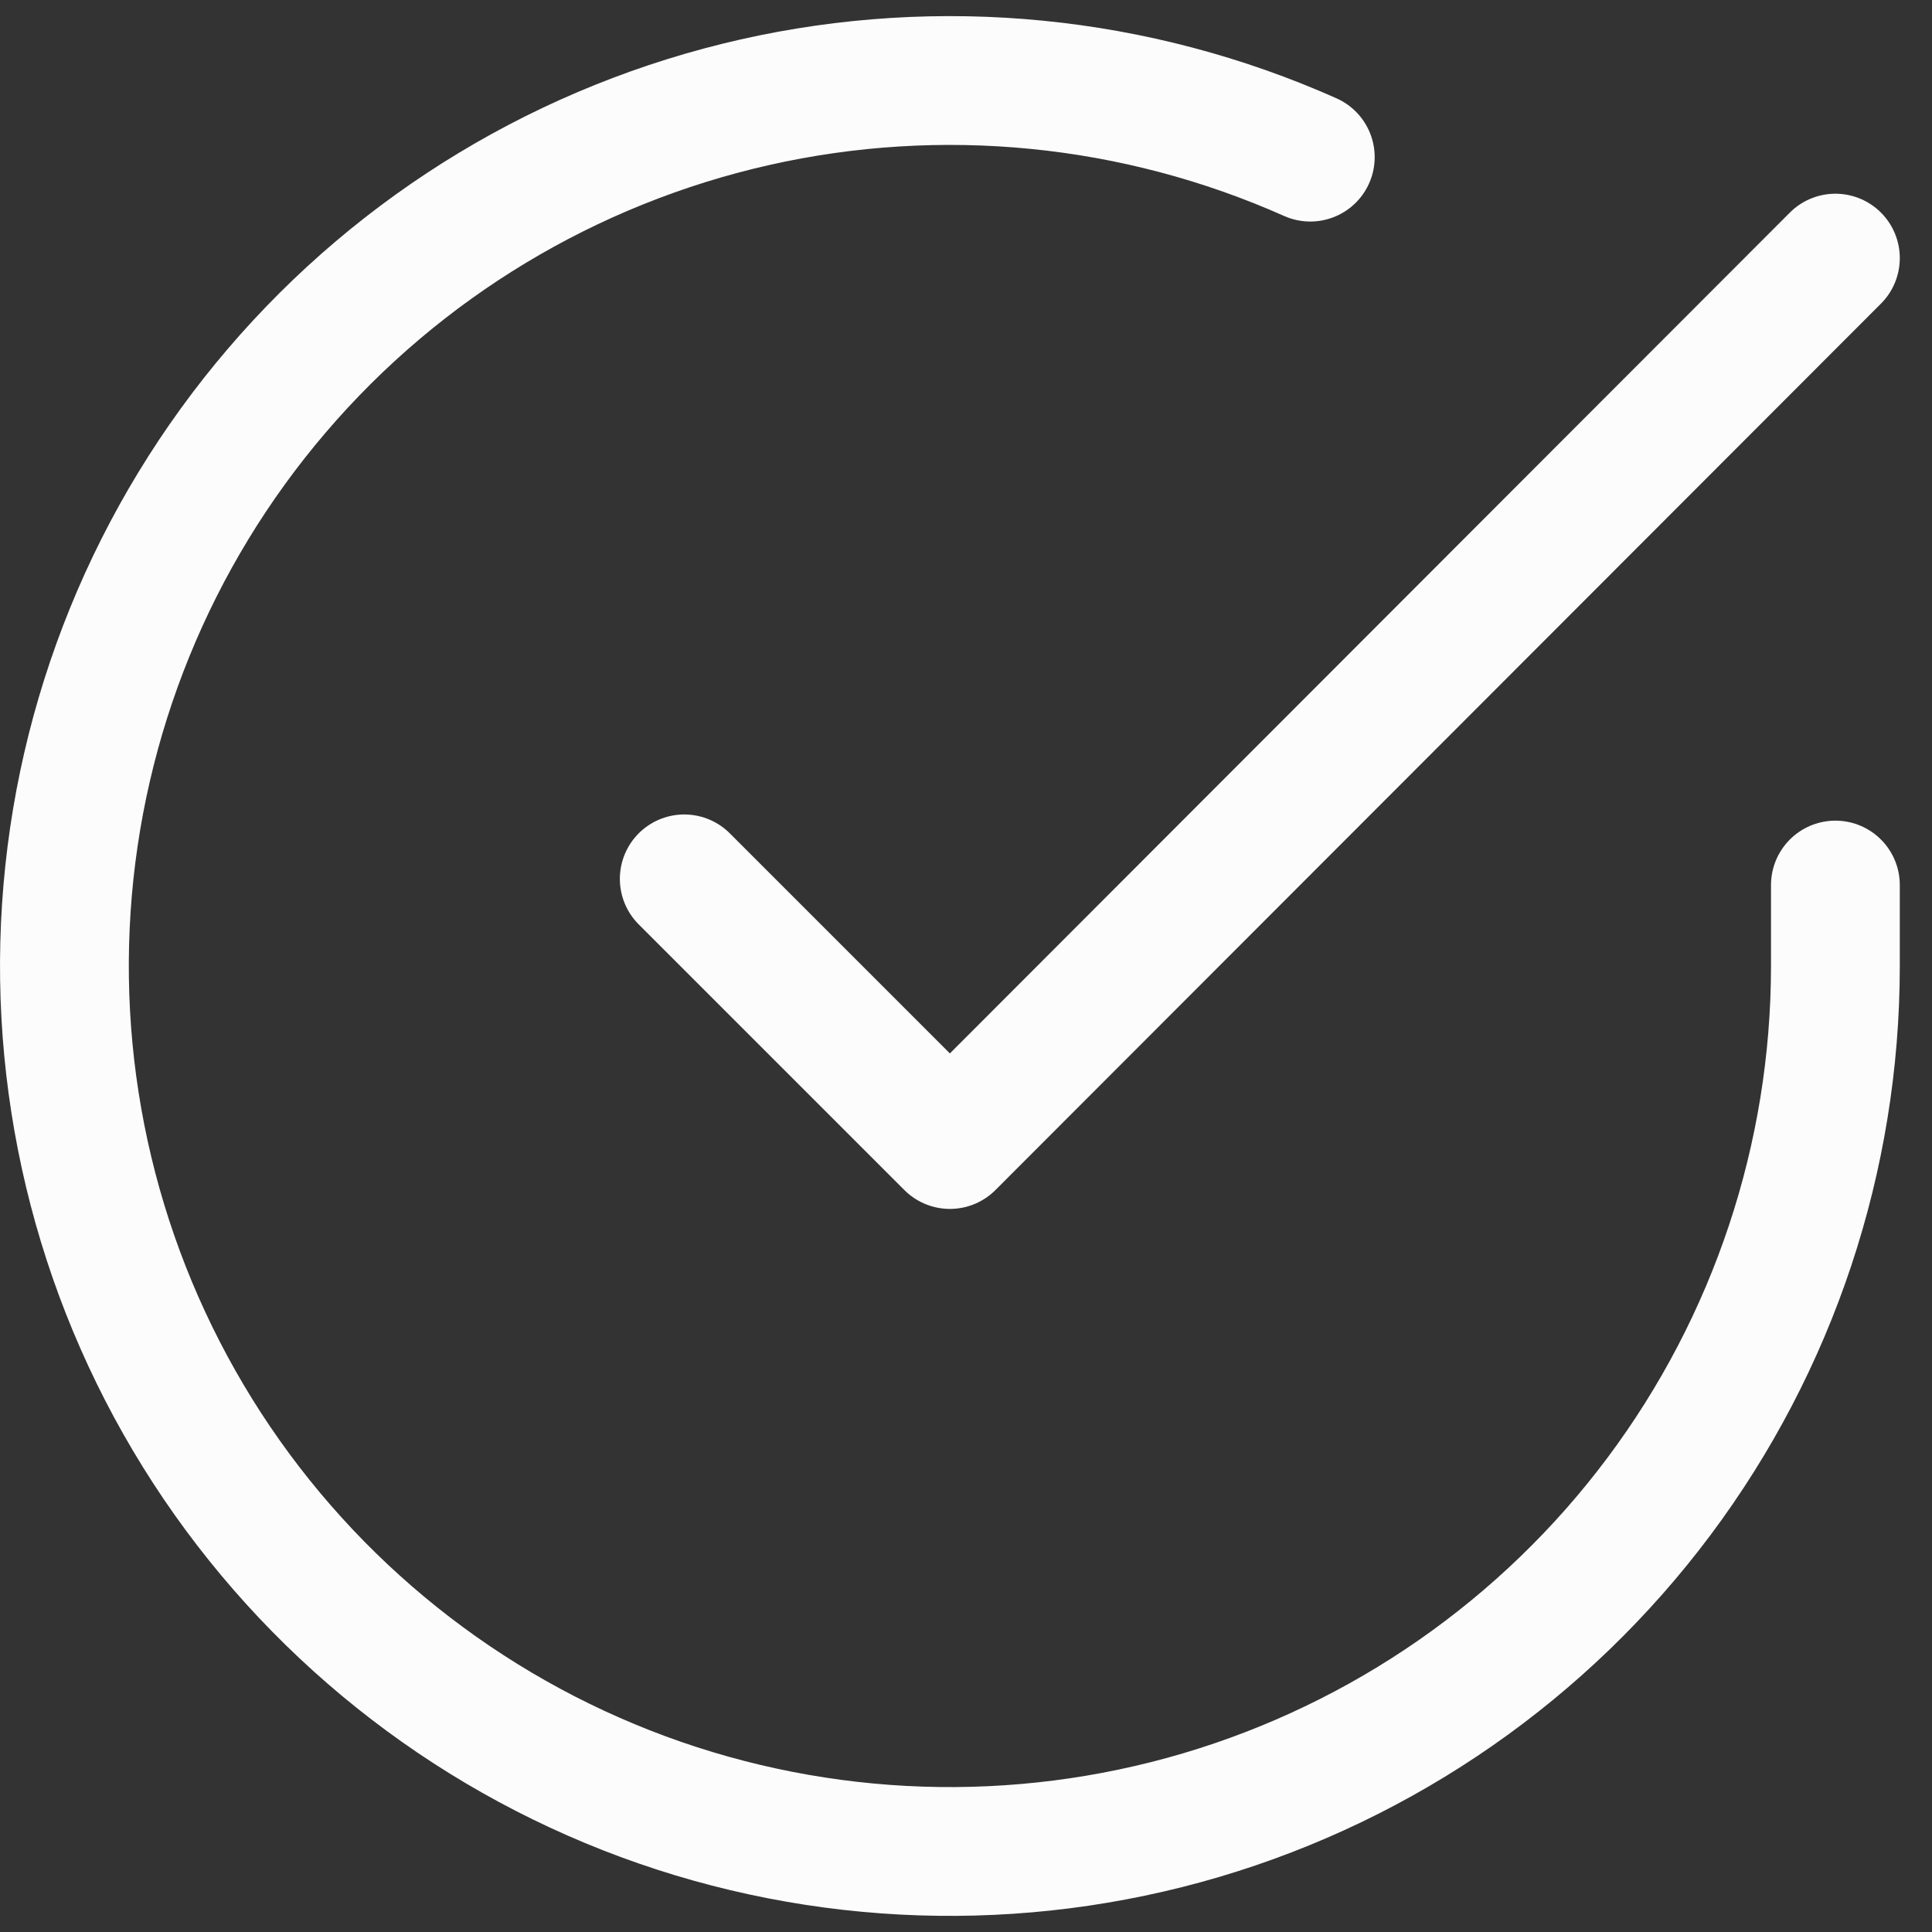
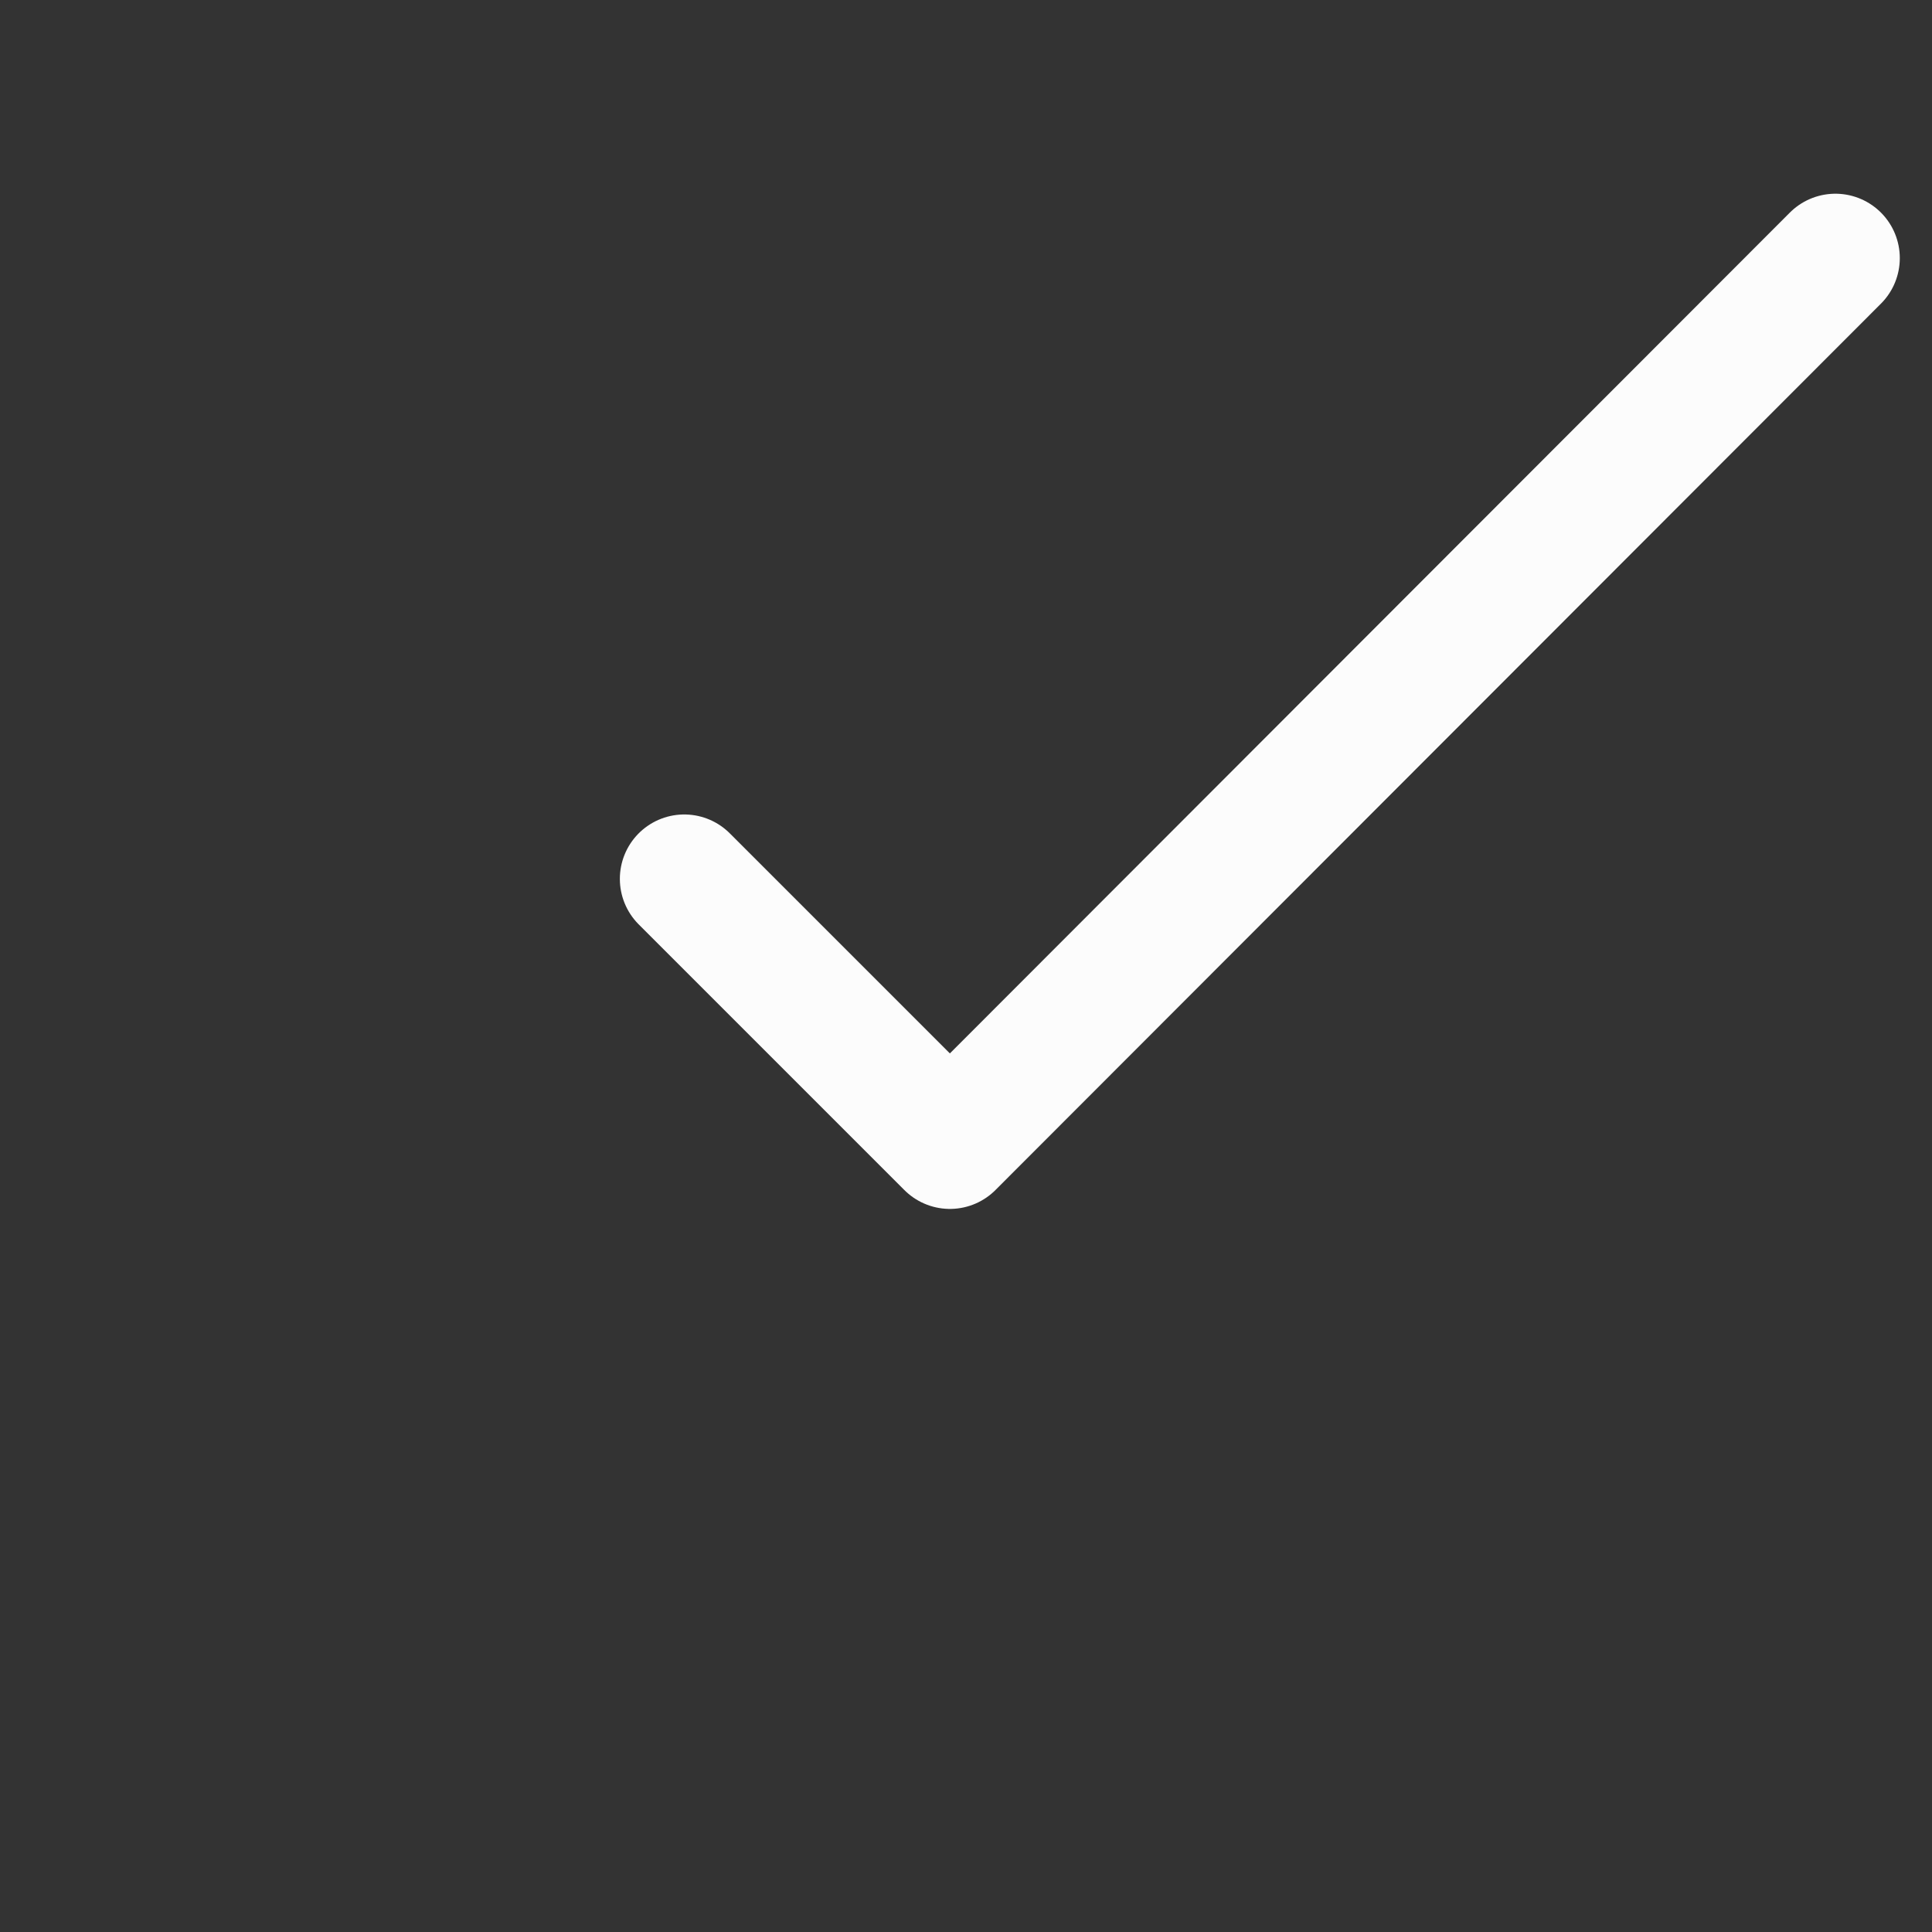
<svg xmlns="http://www.w3.org/2000/svg" width="30" height="30" viewBox="0 0 30 30" fill="none">
  <rect x="0" y="0" width="30" height="30" fill="#333333" stroke="none" />
-   <path d="M28.5 13.743V15.008C28.498 17.973 27.538 20.858 25.763 23.233C23.988 25.608 21.492 27.345 18.649 28.186C15.805 29.026 12.766 28.925 9.985 27.898C7.204 26.87 4.829 24.971 3.215 22.484C1.601 19.996 0.835 17.054 1.03 14.095C1.225 11.137 2.371 8.32 4.298 6.066C6.224 3.812 8.828 2.242 11.72 1.588C14.612 0.935 17.638 1.234 20.346 2.44" stroke="#FCFCFC" stroke-width="2" stroke-linecap="round" stroke-linejoin="round" />
  <path d="M28.5 4.008L14.75 17.772L10.625 13.647" stroke="#FCFCFC" stroke-width="2" stroke-linecap="round" stroke-linejoin="round" />
</svg>